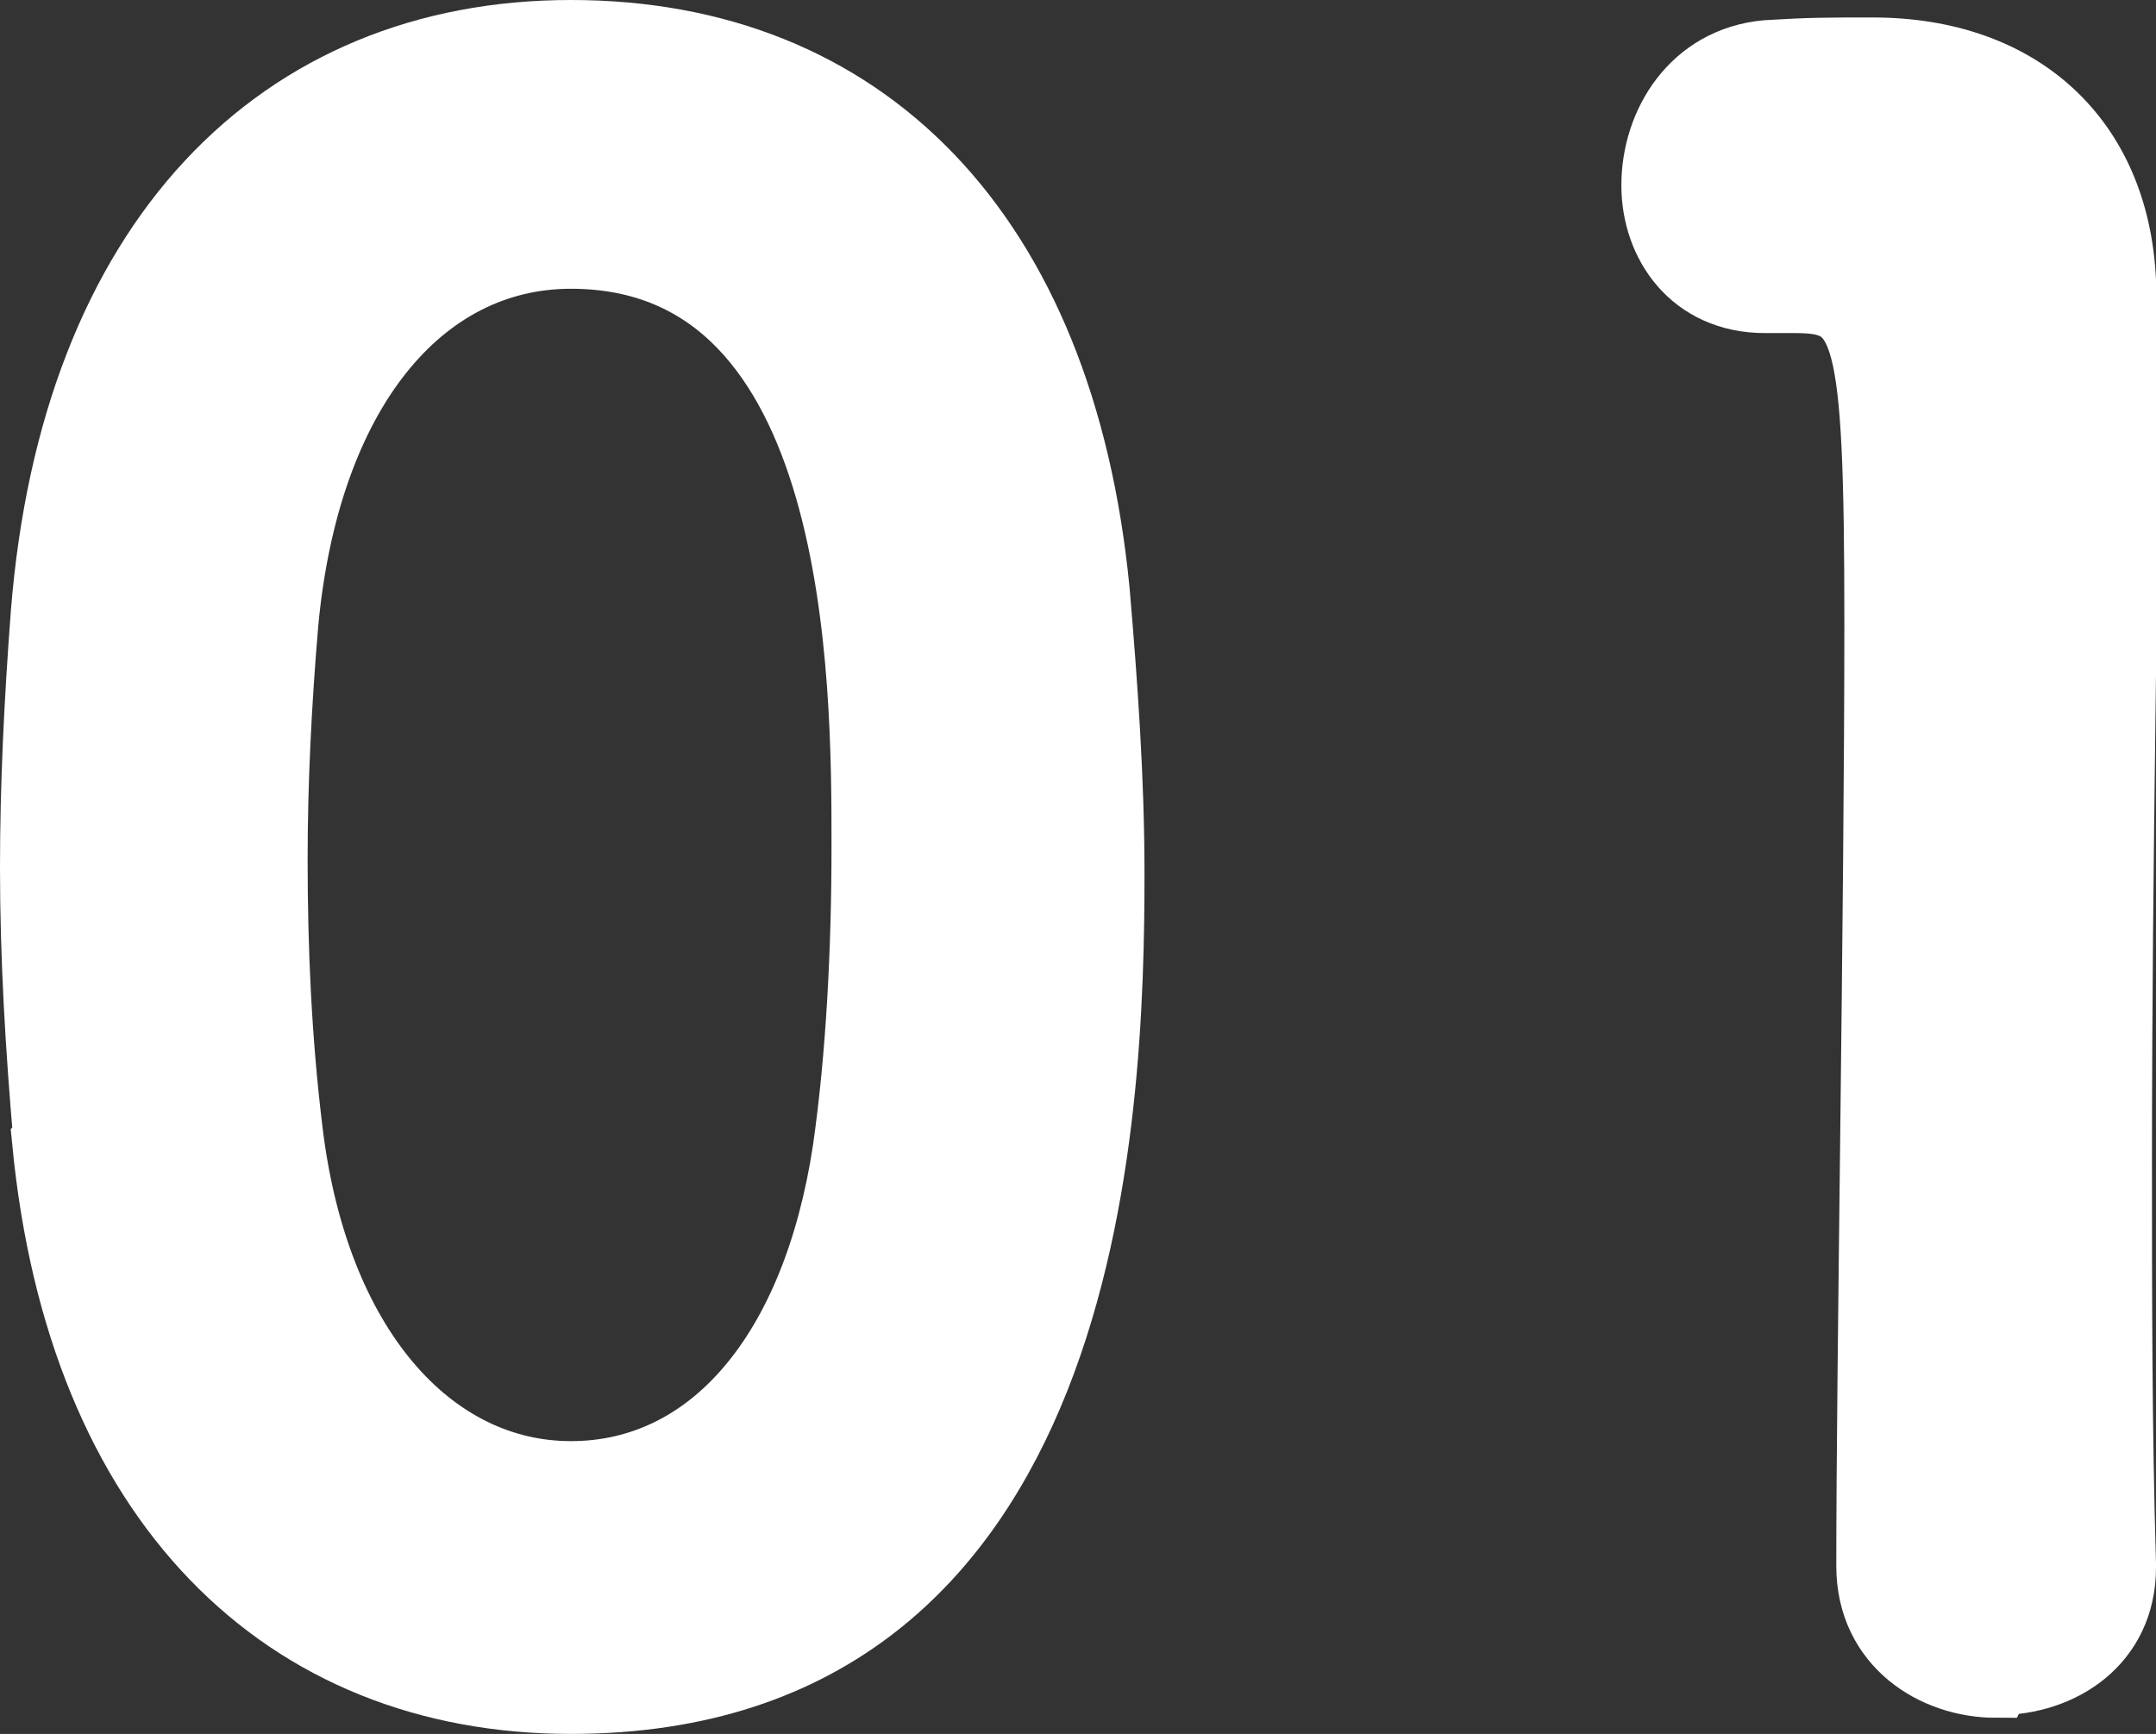
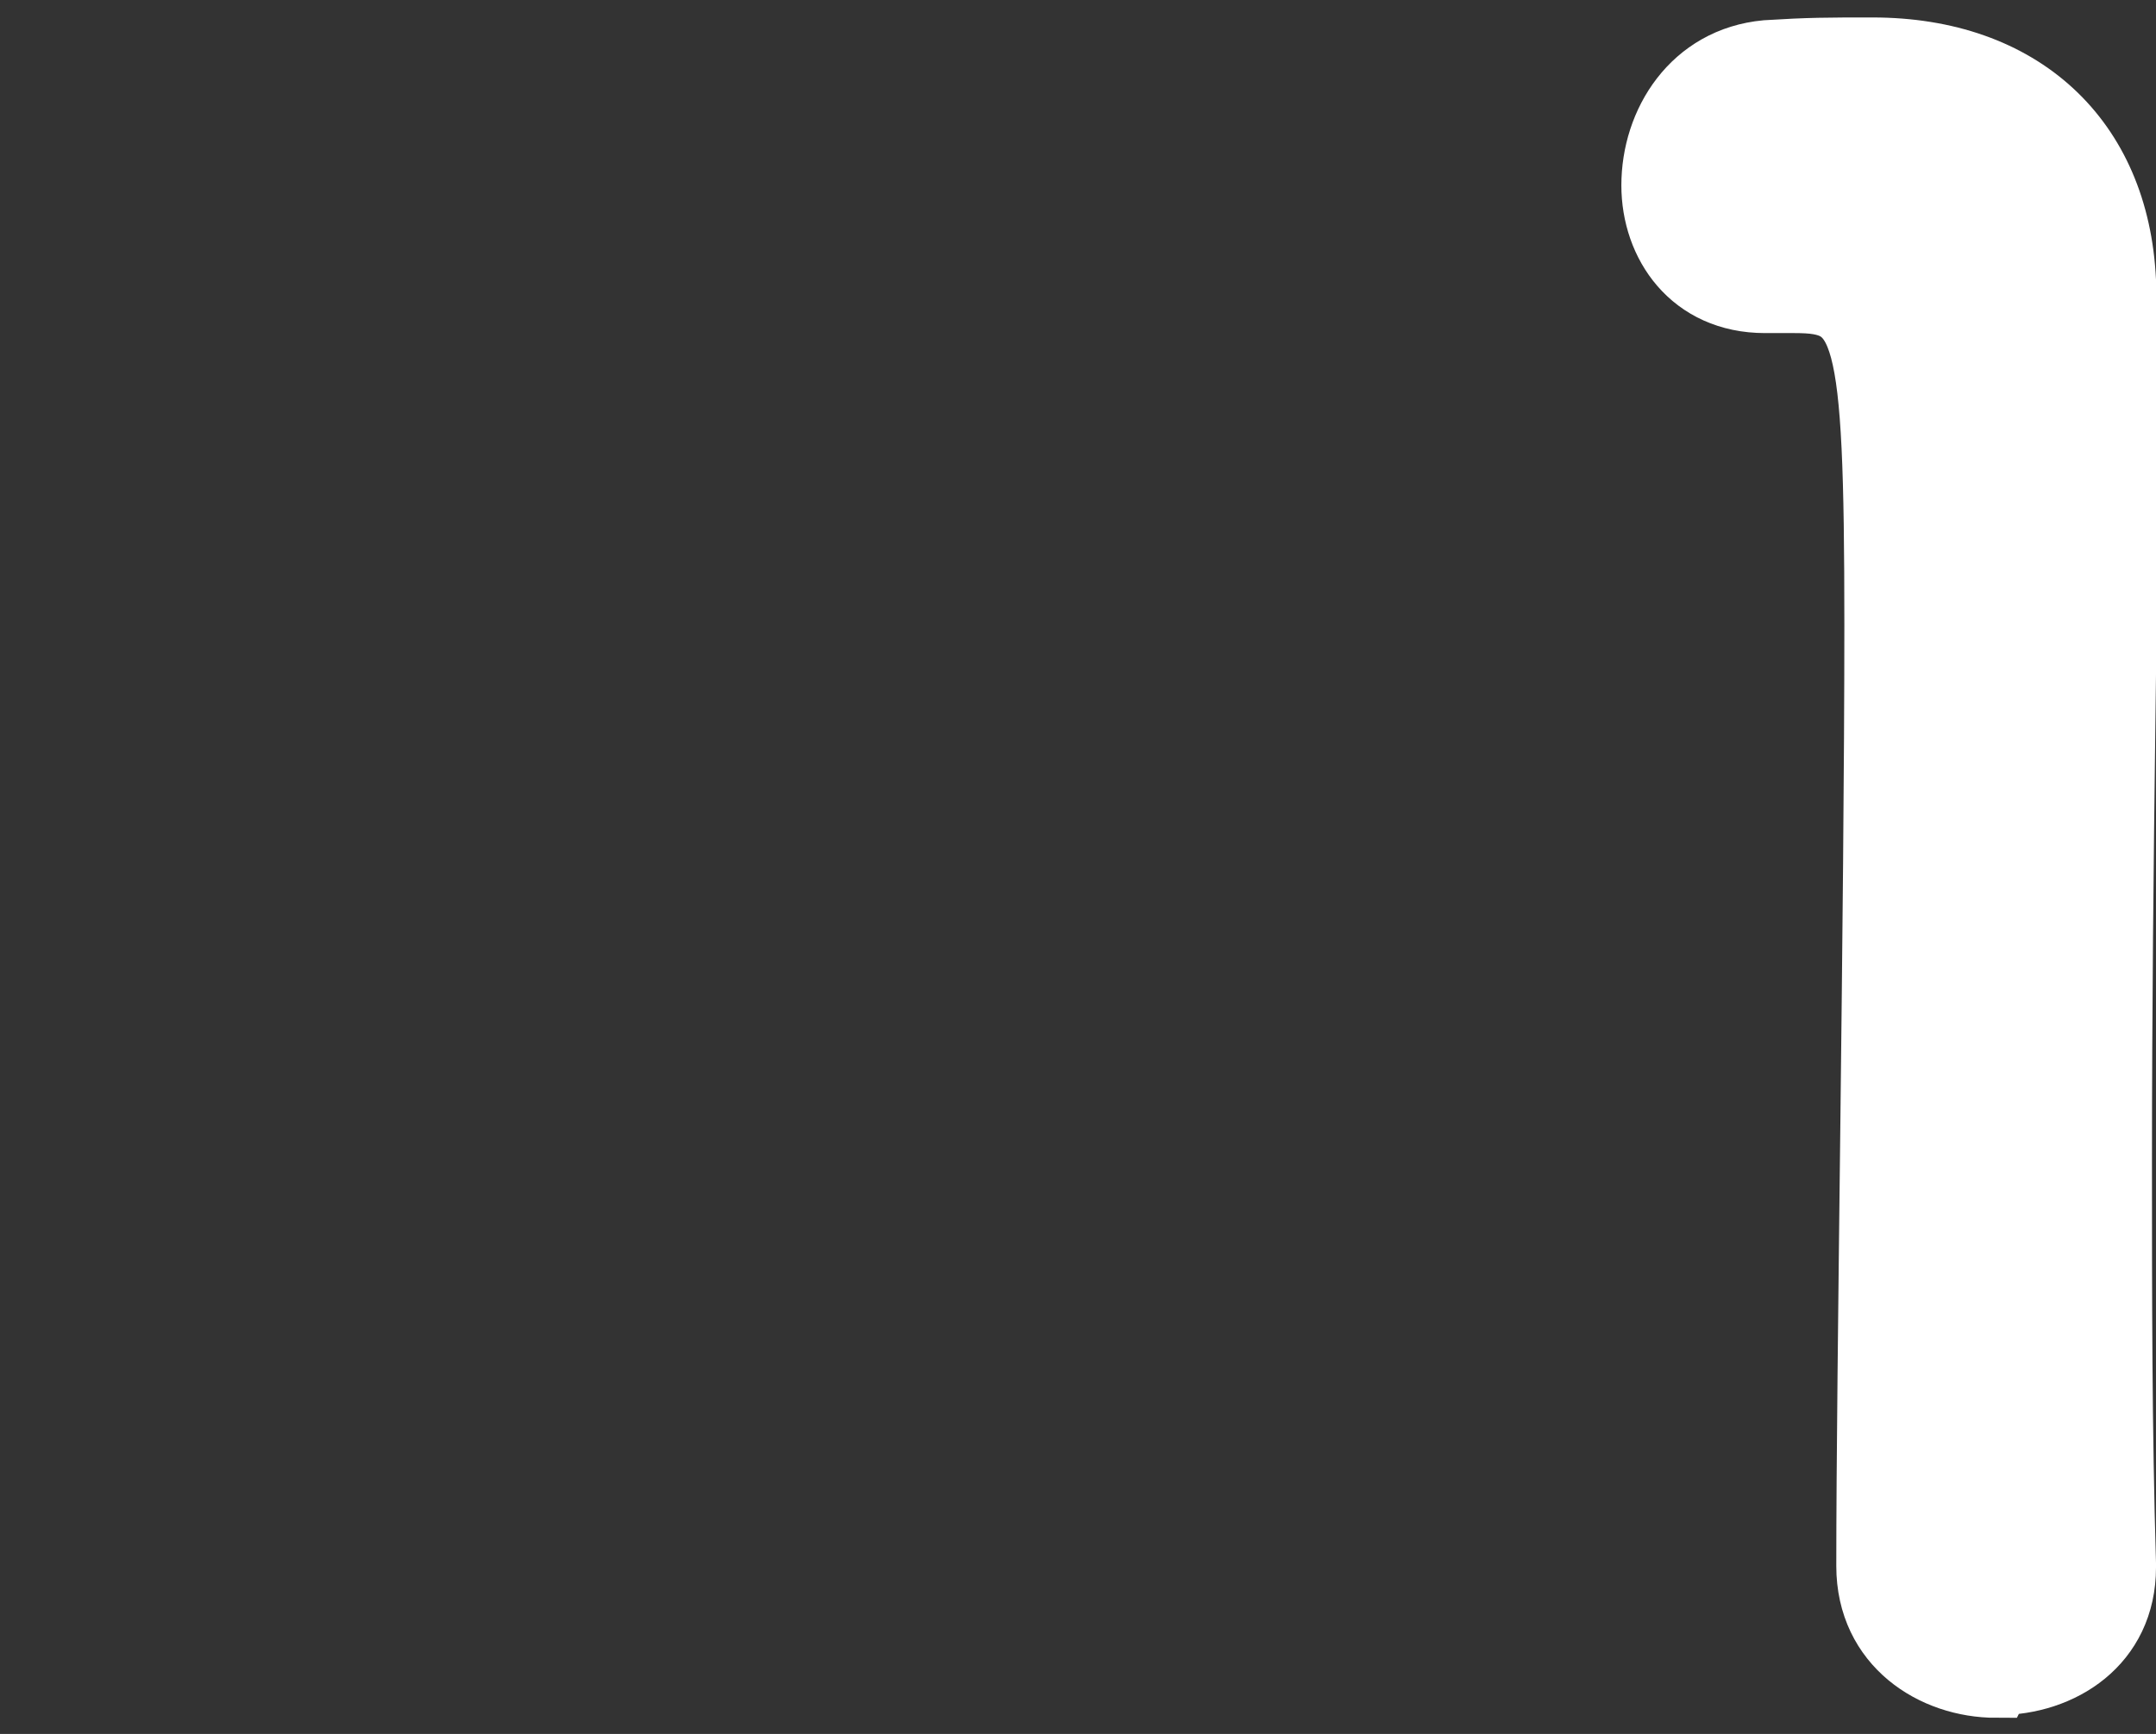
<svg xmlns="http://www.w3.org/2000/svg" id="_レイヤー_2" data-name="レイヤー 2" viewBox="0 0 16.05 12.91">
  <rect x="0" y="0" width="16.05" height="12.91" fill="#333333" stroke="none" />
  <defs>
    <style>
      .cls-1 {
        fill: #fff;
        stroke: #fff;
        stroke-miterlimit: 10;
        stroke-width: .5px;
      }
    </style>
  </defs>
  <g id="_文字OL_画像" data-name="文字OL_画像">
    <g>
-       <path class="cls-1" d="M.35,8.49c-.06-.69-.1-1.36-.1-2.03,0-.61.03-1.23.08-1.89C.55,1.79,2.08.25,4.25.25s3.65,1.47,3.91,4.15c.06.7.11,1.41.11,2.1,0,1.81-.14,6.16-4.02,6.16-2.13,0-3.65-1.47-3.91-4.16ZM6.3,8.56c.1-.7.14-1.49.14-2.26,0-1.23,0-4.4-2.19-4.4-1.12,0-1.97,1.02-2.13,2.74-.05.59-.08,1.18-.08,1.76,0,.67.03,1.34.11,2,.19,1.63,1.06,2.58,2.1,2.58s1.82-.9,2.05-2.42Z" />
      <path class="cls-1" d="M14.86,12.54c-.46,0-.94-.3-.94-.88,0-1.49.06-4.9.06-7.01,0-2.24-.08-2.42-.62-2.42h-.22c-.54,0-.82-.42-.82-.85,0-.46.29-.93.83-.98.32-.02.45-.02.79-.02,1.1,0,1.81.66,1.86,1.71.02.21.02.5.02.85,0,1.28-.05,3.43-.05,5.71,0,.99,0,2,.03,2.99v.03c0,.56-.46.85-.93.85Z" />
    </g>
  </g>
</svg>